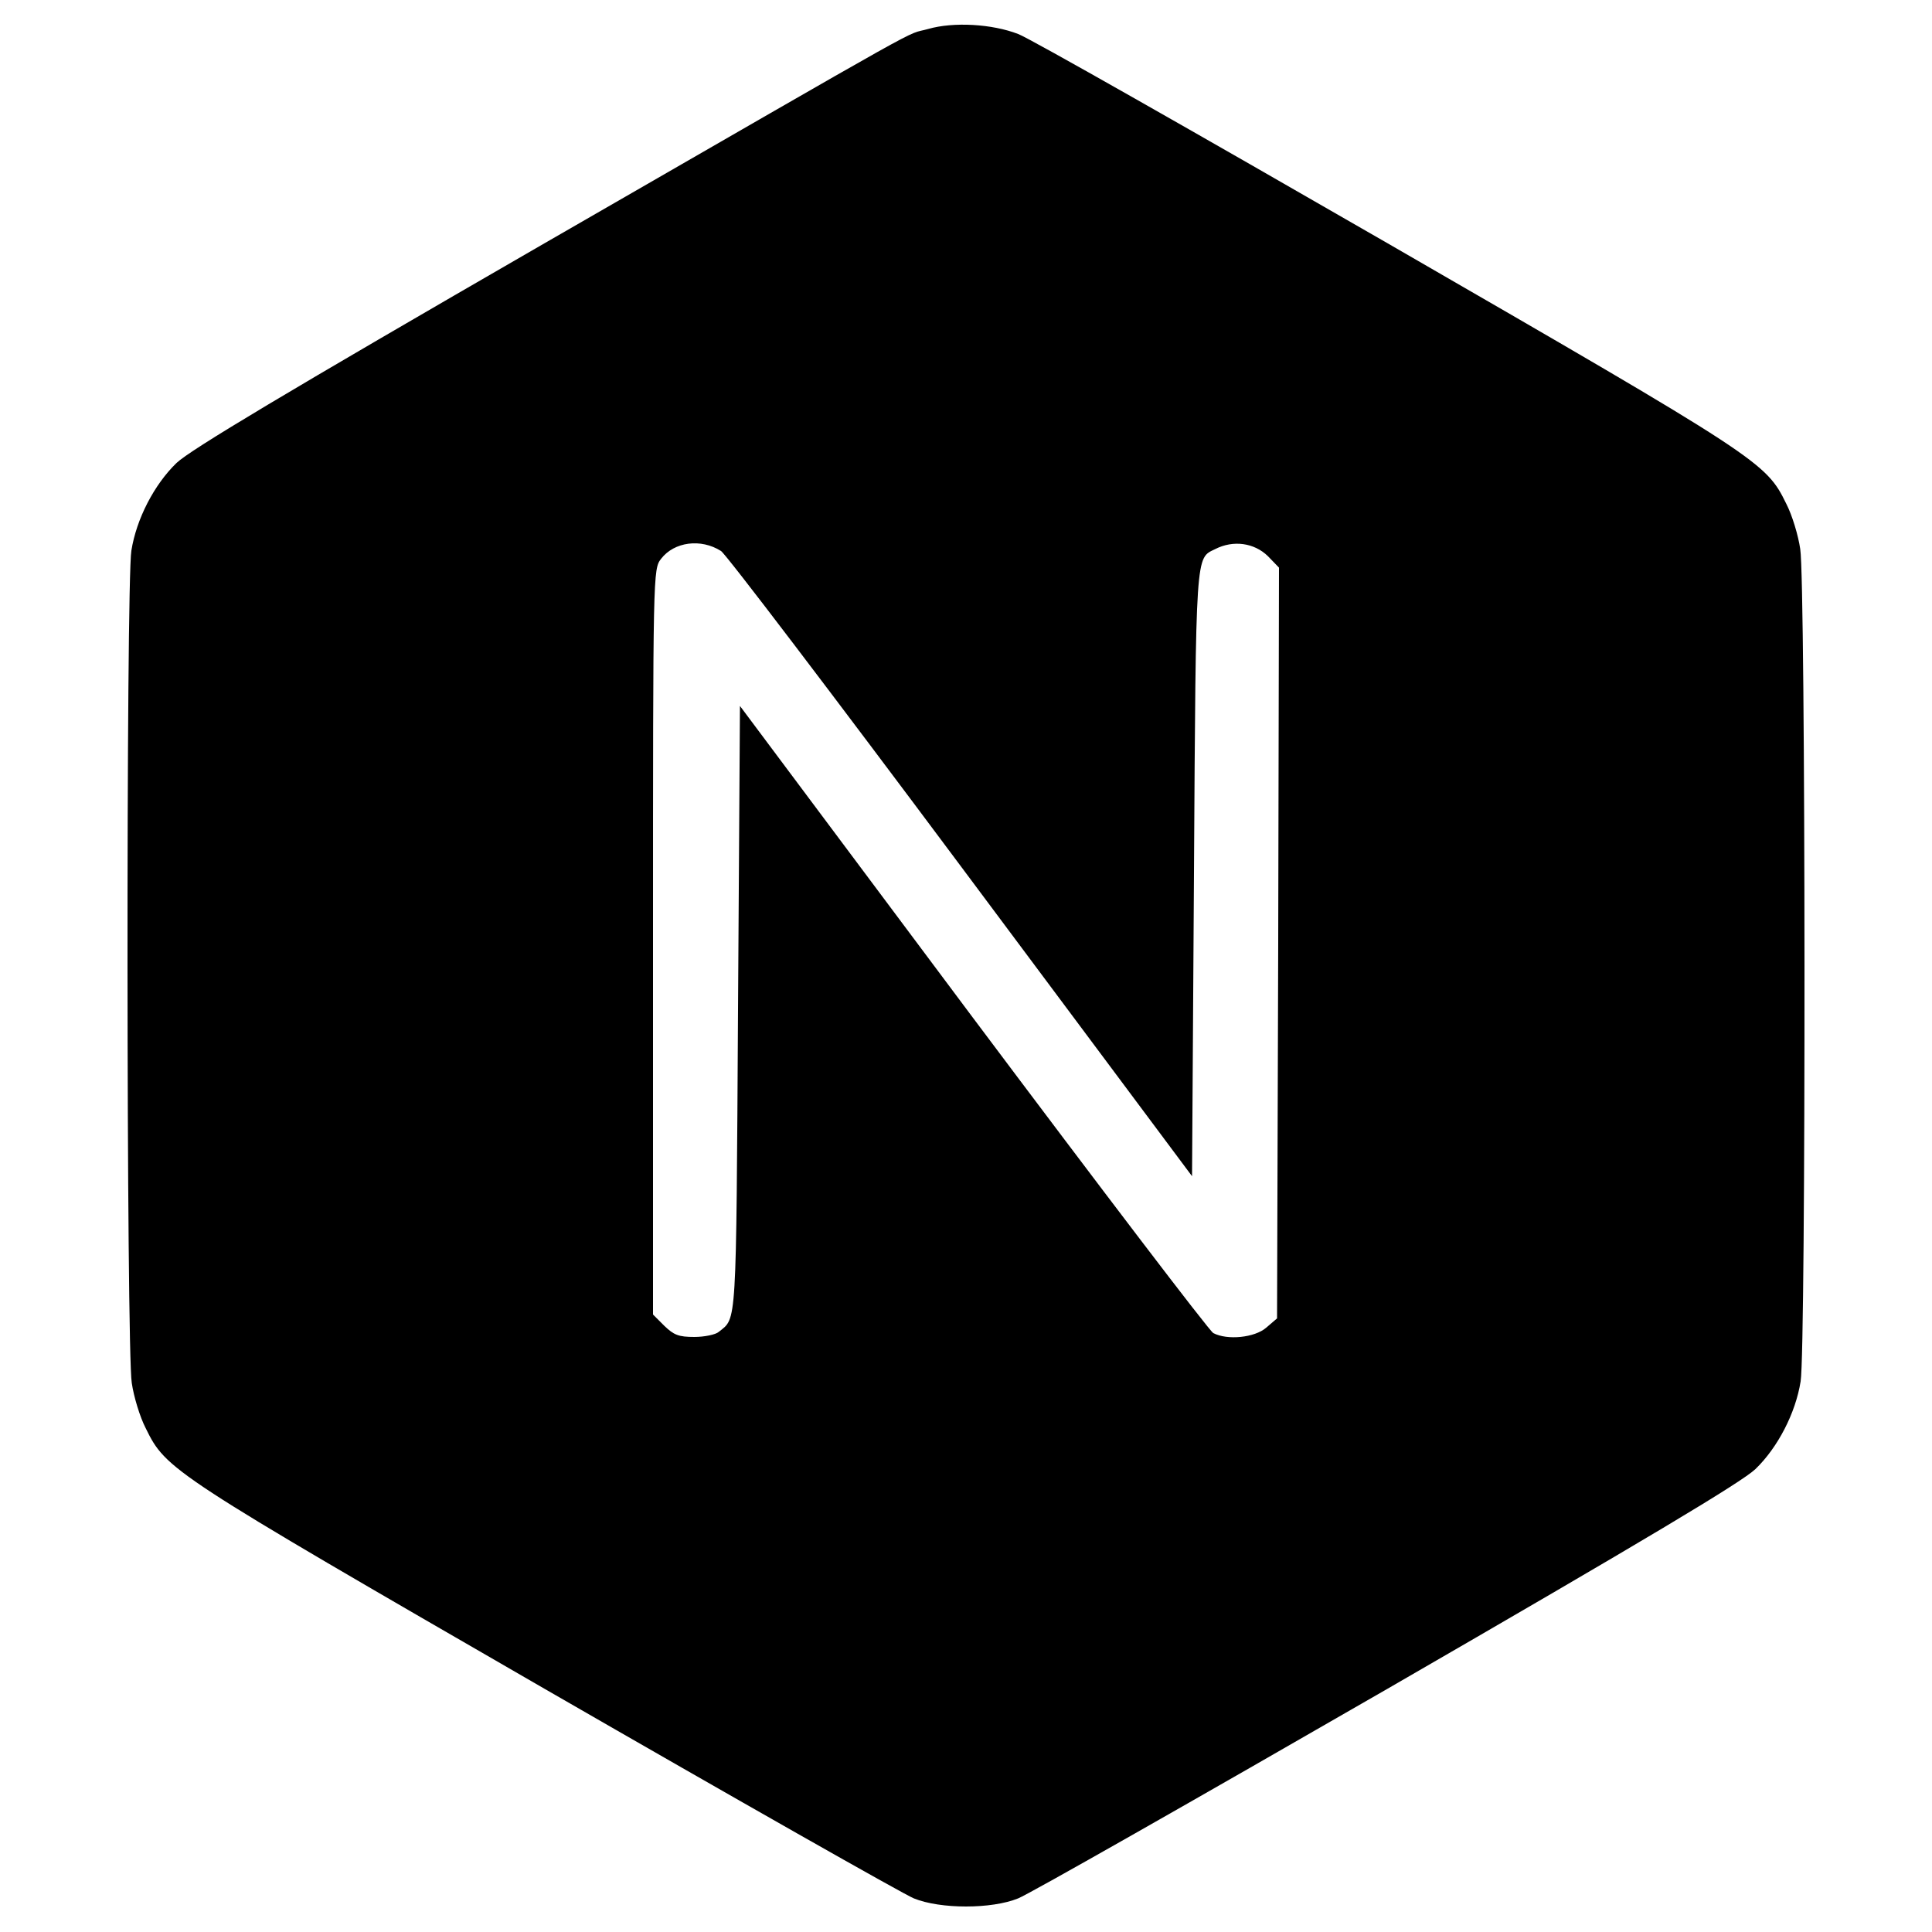
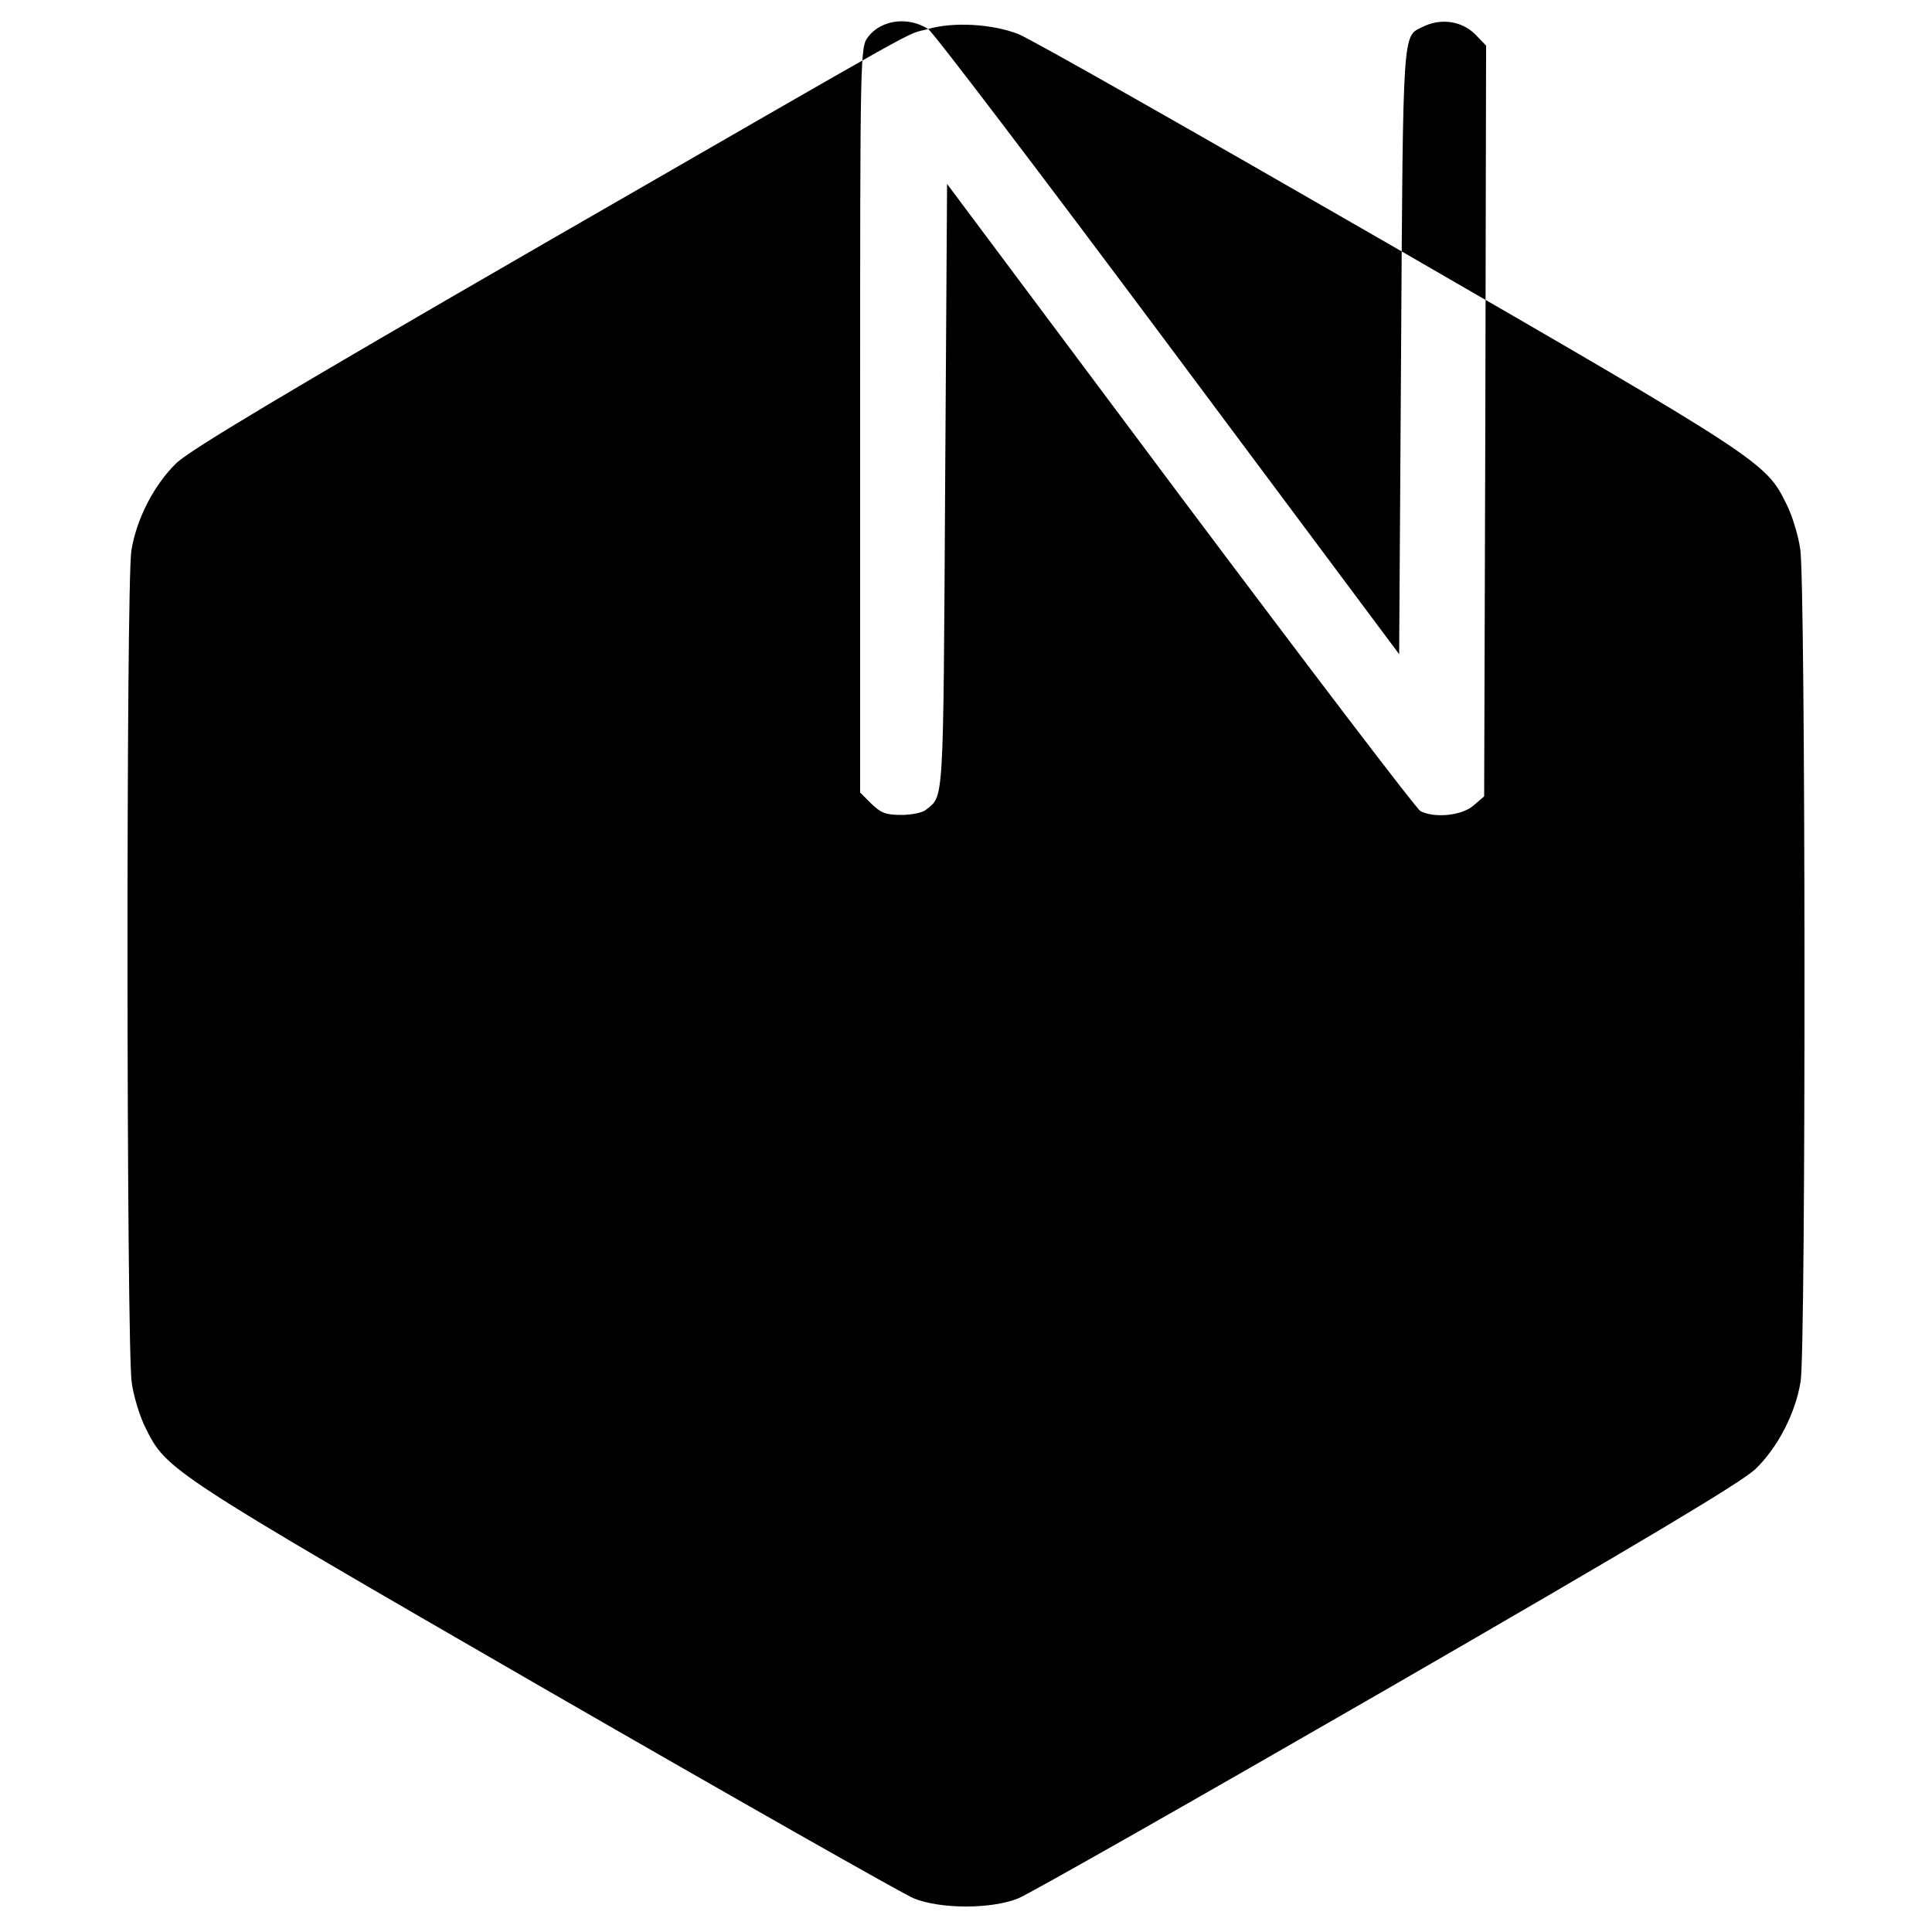
<svg xmlns="http://www.w3.org/2000/svg" width="666.667" height="666.667" preserveAspectRatio="xMidYMid meet" version="1.0" viewBox="0 0 500 500">
  <g fill="#000" stroke="none">
-     <path d="M2402 4925 c-67 -19 48 45 -997 -557 -667 -385 -912 -532 -948 -566 -58 -56 -104 -145 -117 -227 -14 -84 -13 -2069 1 -2154 5 -35 21 -88 36 -117 53 -108 63 -115 1033 -675 498 -287 928 -531 955 -542 69 -28 201 -28 270 0 28 11 457 255 955 542 670 387 917 535 953 569 58 56 104 145 117 227 14 84 13 2069 -1 2154 -5 35 -21 88 -36 117 -53 108 -63 115 -1033 675 -498 287 -927 531 -955 541 -67 26 -167 32 -233 13z m-536 -1351 c12 -7 291 -374 620 -815 l599 -803 5 785 c5 840 4 813 55 838 47 24 101 16 136 -18 l29 -30 -2 -971 -3 -972 -28 -24 c-30 -26 -101 -33 -137 -14 -10 5 -290 373 -622 816 l-603 807 -5 -785 c-5 -834 -3 -797 -50 -835 -8 -7 -37 -13 -63 -13 -41 0 -53 5 -78 29 l-29 29 0 965 c0 959 0 964 21 991 34 44 103 53 155 20z" transform="translate(0,500) scale(0.1,-0.1)" />
+     <path d="M2402 4925 c-67 -19 48 45 -997 -557 -667 -385 -912 -532 -948 -566 -58 -56 -104 -145 -117 -227 -14 -84 -13 -2069 1 -2154 5 -35 21 -88 36 -117 53 -108 63 -115 1033 -675 498 -287 928 -531 955 -542 69 -28 201 -28 270 0 28 11 457 255 955 542 670 387 917 535 953 569 58 56 104 145 117 227 14 84 13 2069 -1 2154 -5 35 -21 88 -36 117 -53 108 -63 115 -1033 675 -498 287 -927 531 -955 541 -67 26 -167 32 -233 13z c12 -7 291 -374 620 -815 l599 -803 5 785 c5 840 4 813 55 838 47 24 101 16 136 -18 l29 -30 -2 -971 -3 -972 -28 -24 c-30 -26 -101 -33 -137 -14 -10 5 -290 373 -622 816 l-603 807 -5 -785 c-5 -834 -3 -797 -50 -835 -8 -7 -37 -13 -63 -13 -41 0 -53 5 -78 29 l-29 29 0 965 c0 959 0 964 21 991 34 44 103 53 155 20z" transform="translate(0,500) scale(0.1,-0.1)" />
  </g>
</svg>